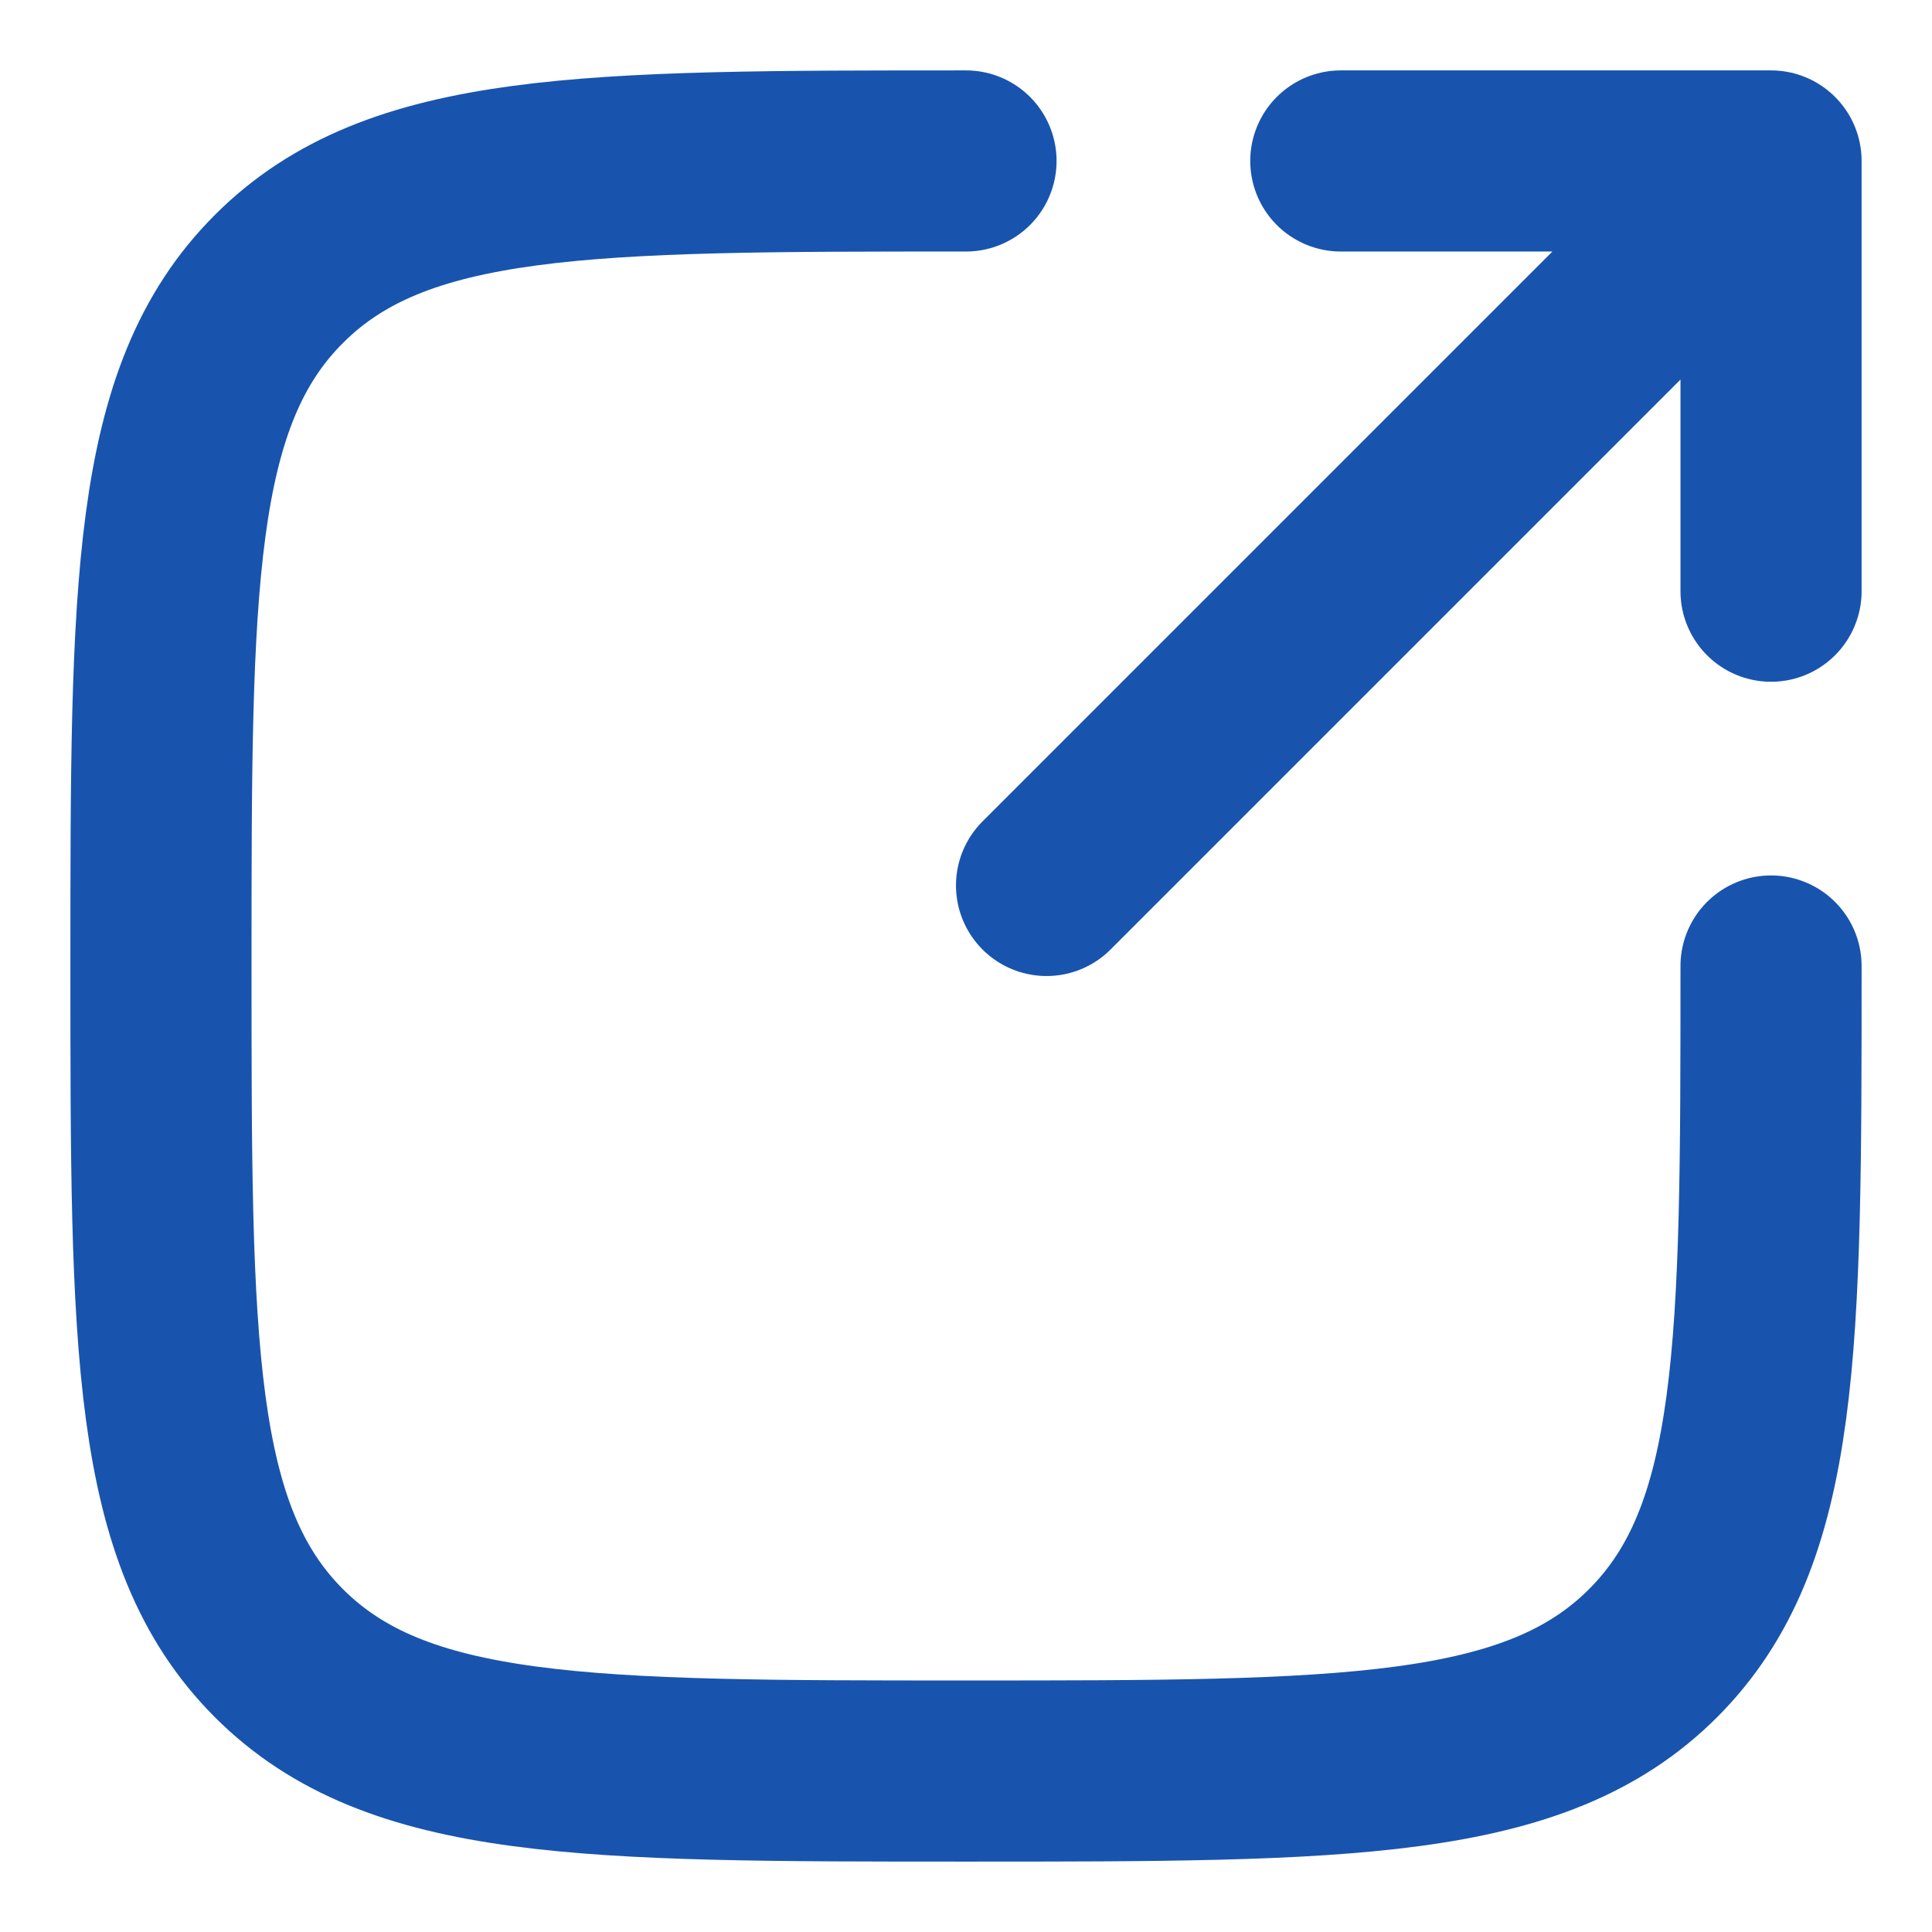
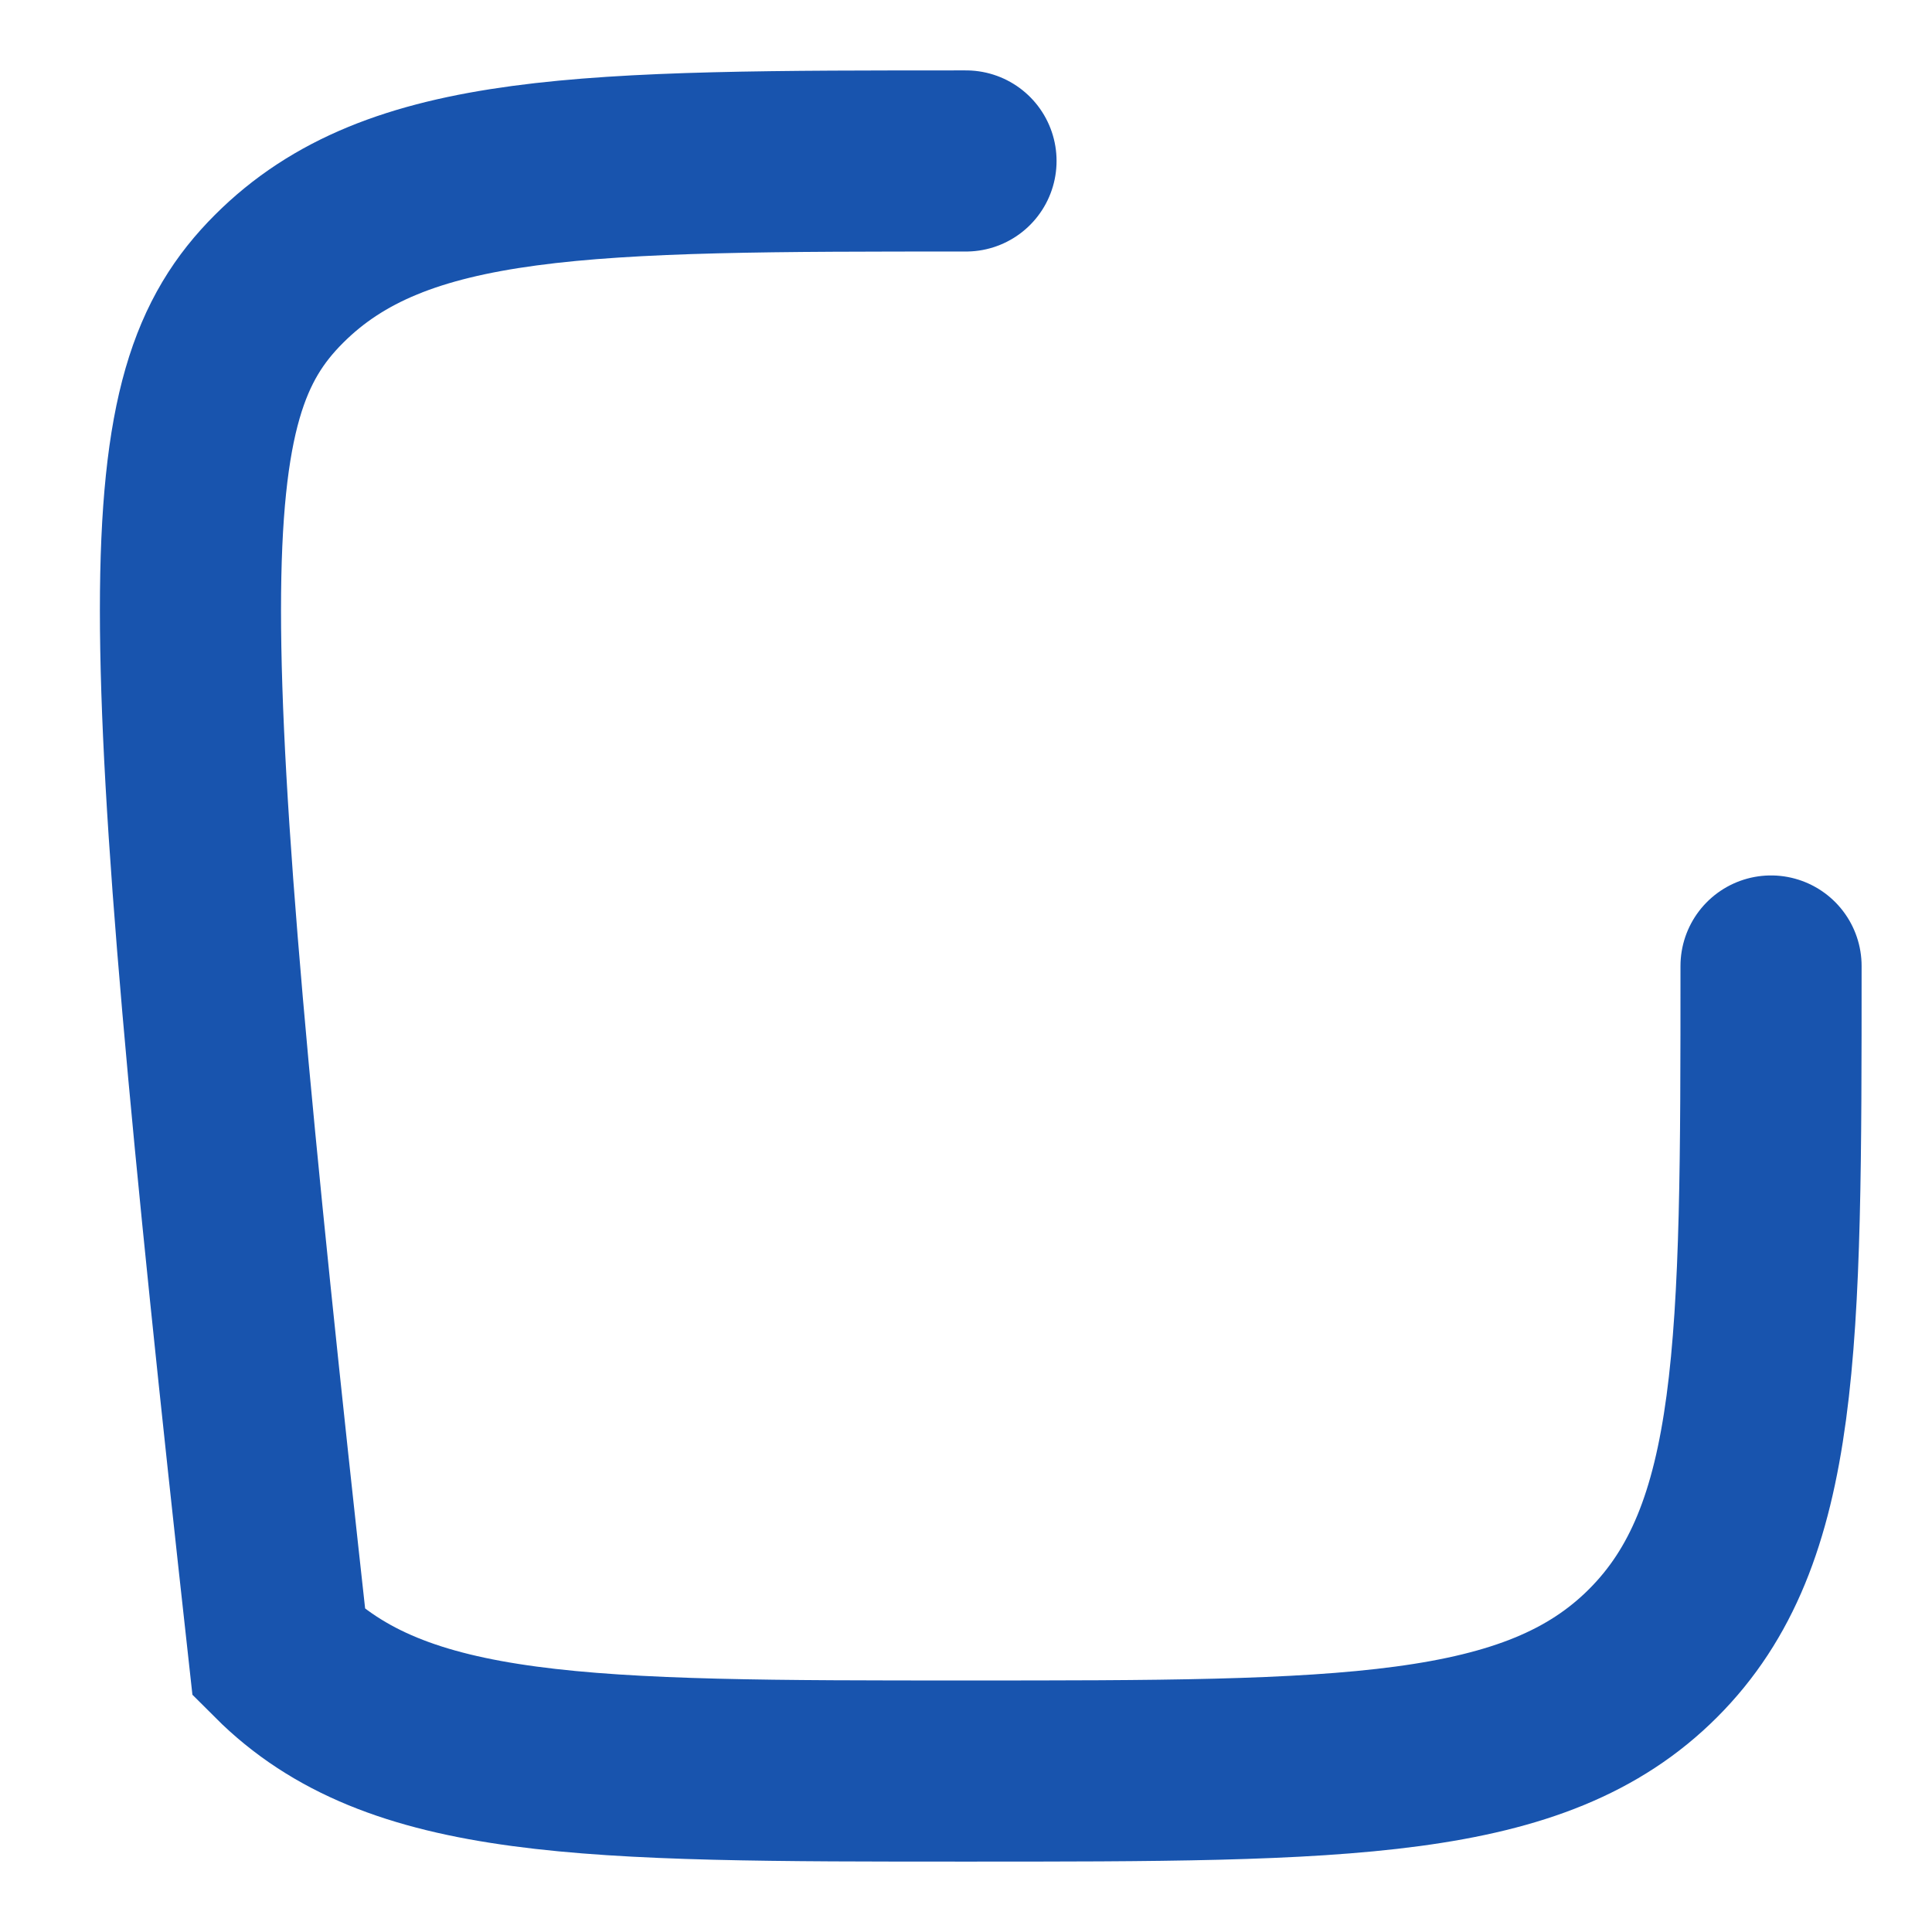
<svg xmlns="http://www.w3.org/2000/svg" width="16" height="16" viewBox="0 0 16 16" fill="none">
-   <path d="M8.667 7.333L14.667 1.333M14.667 1.333H11.104M14.667 1.333V4.896" stroke="#1854AE" stroke-width="1.5" stroke-linecap="round" stroke-linejoin="round" />
-   <path d="M14.667 8C14.667 11.143 14.667 12.714 13.69 13.691C12.714 14.667 11.143 14.667 8 14.667C4.857 14.667 3.286 14.667 2.31 13.691C1.333 12.714 1.333 11.143 1.333 8C1.333 4.857 1.333 3.286 2.31 2.31C3.286 1.333 4.857 1.333 8 1.333" stroke="#1854AE" stroke-width="1.5" stroke-linecap="round" />
+   <path d="M14.667 8C14.667 11.143 14.667 12.714 13.69 13.691C12.714 14.667 11.143 14.667 8 14.667C4.857 14.667 3.286 14.667 2.31 13.691C1.333 4.857 1.333 3.286 2.31 2.31C3.286 1.333 4.857 1.333 8 1.333" stroke="#1854AE" stroke-width="1.5" stroke-linecap="round" />
</svg>